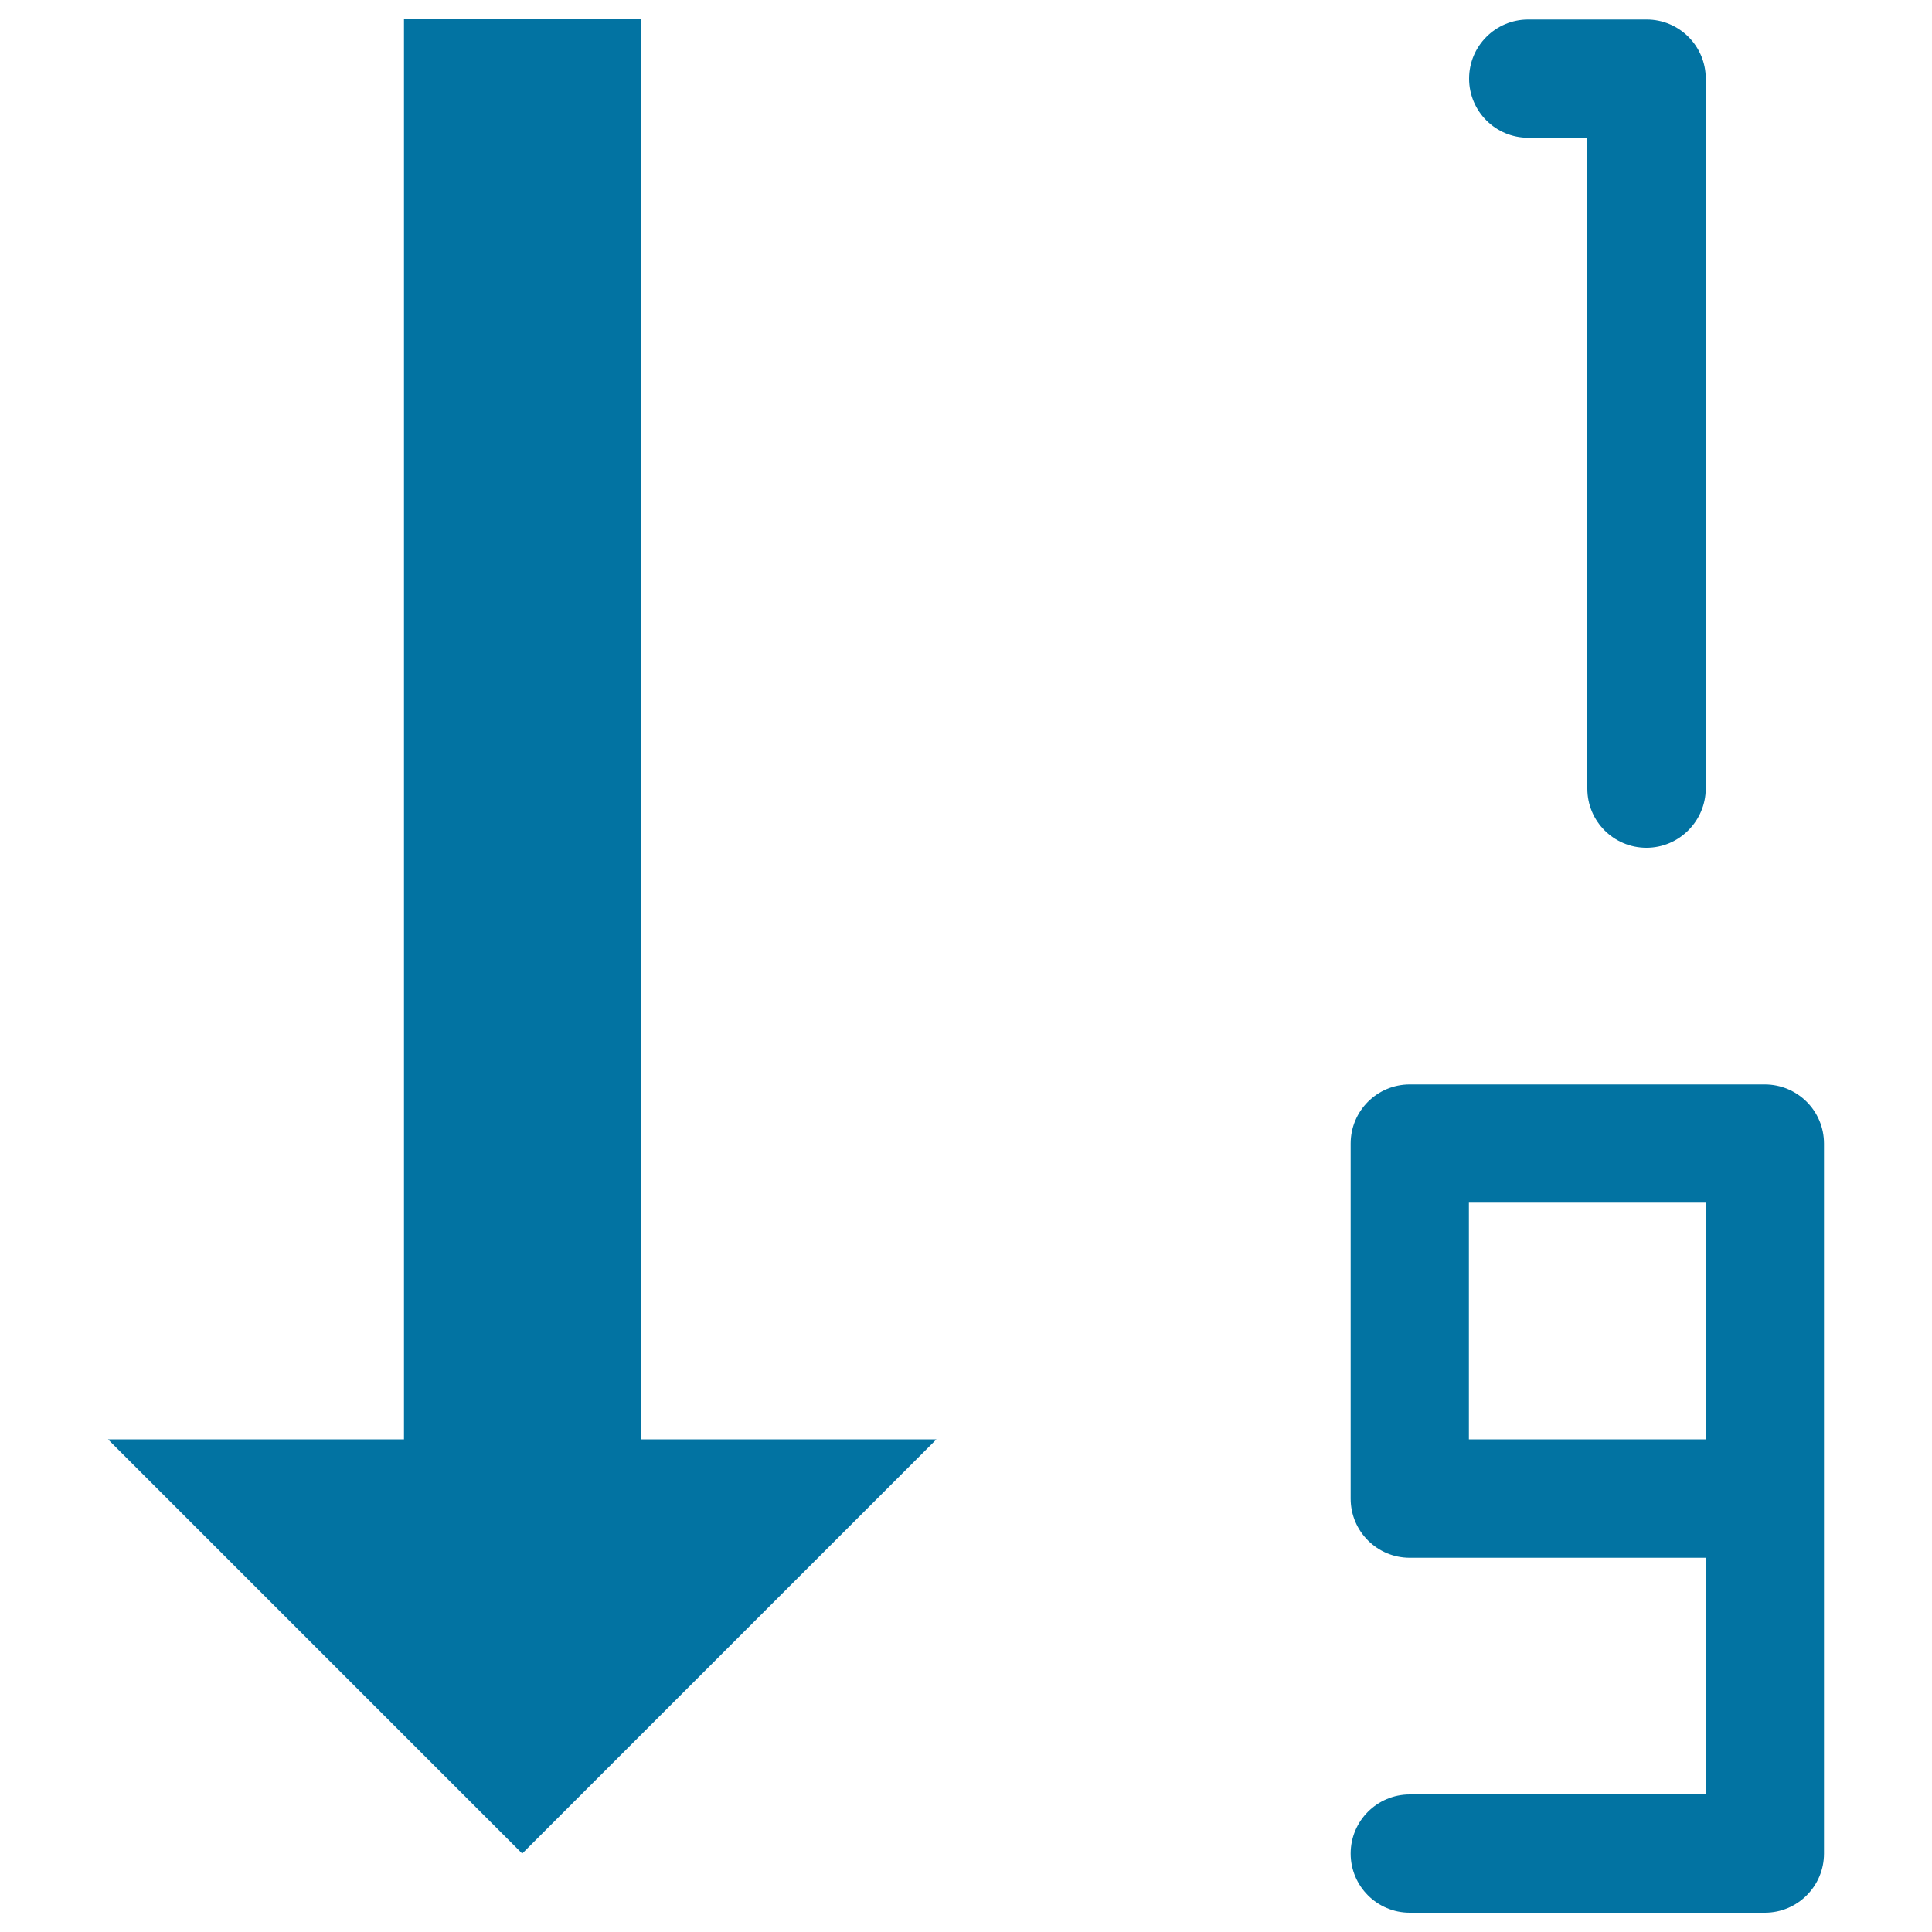
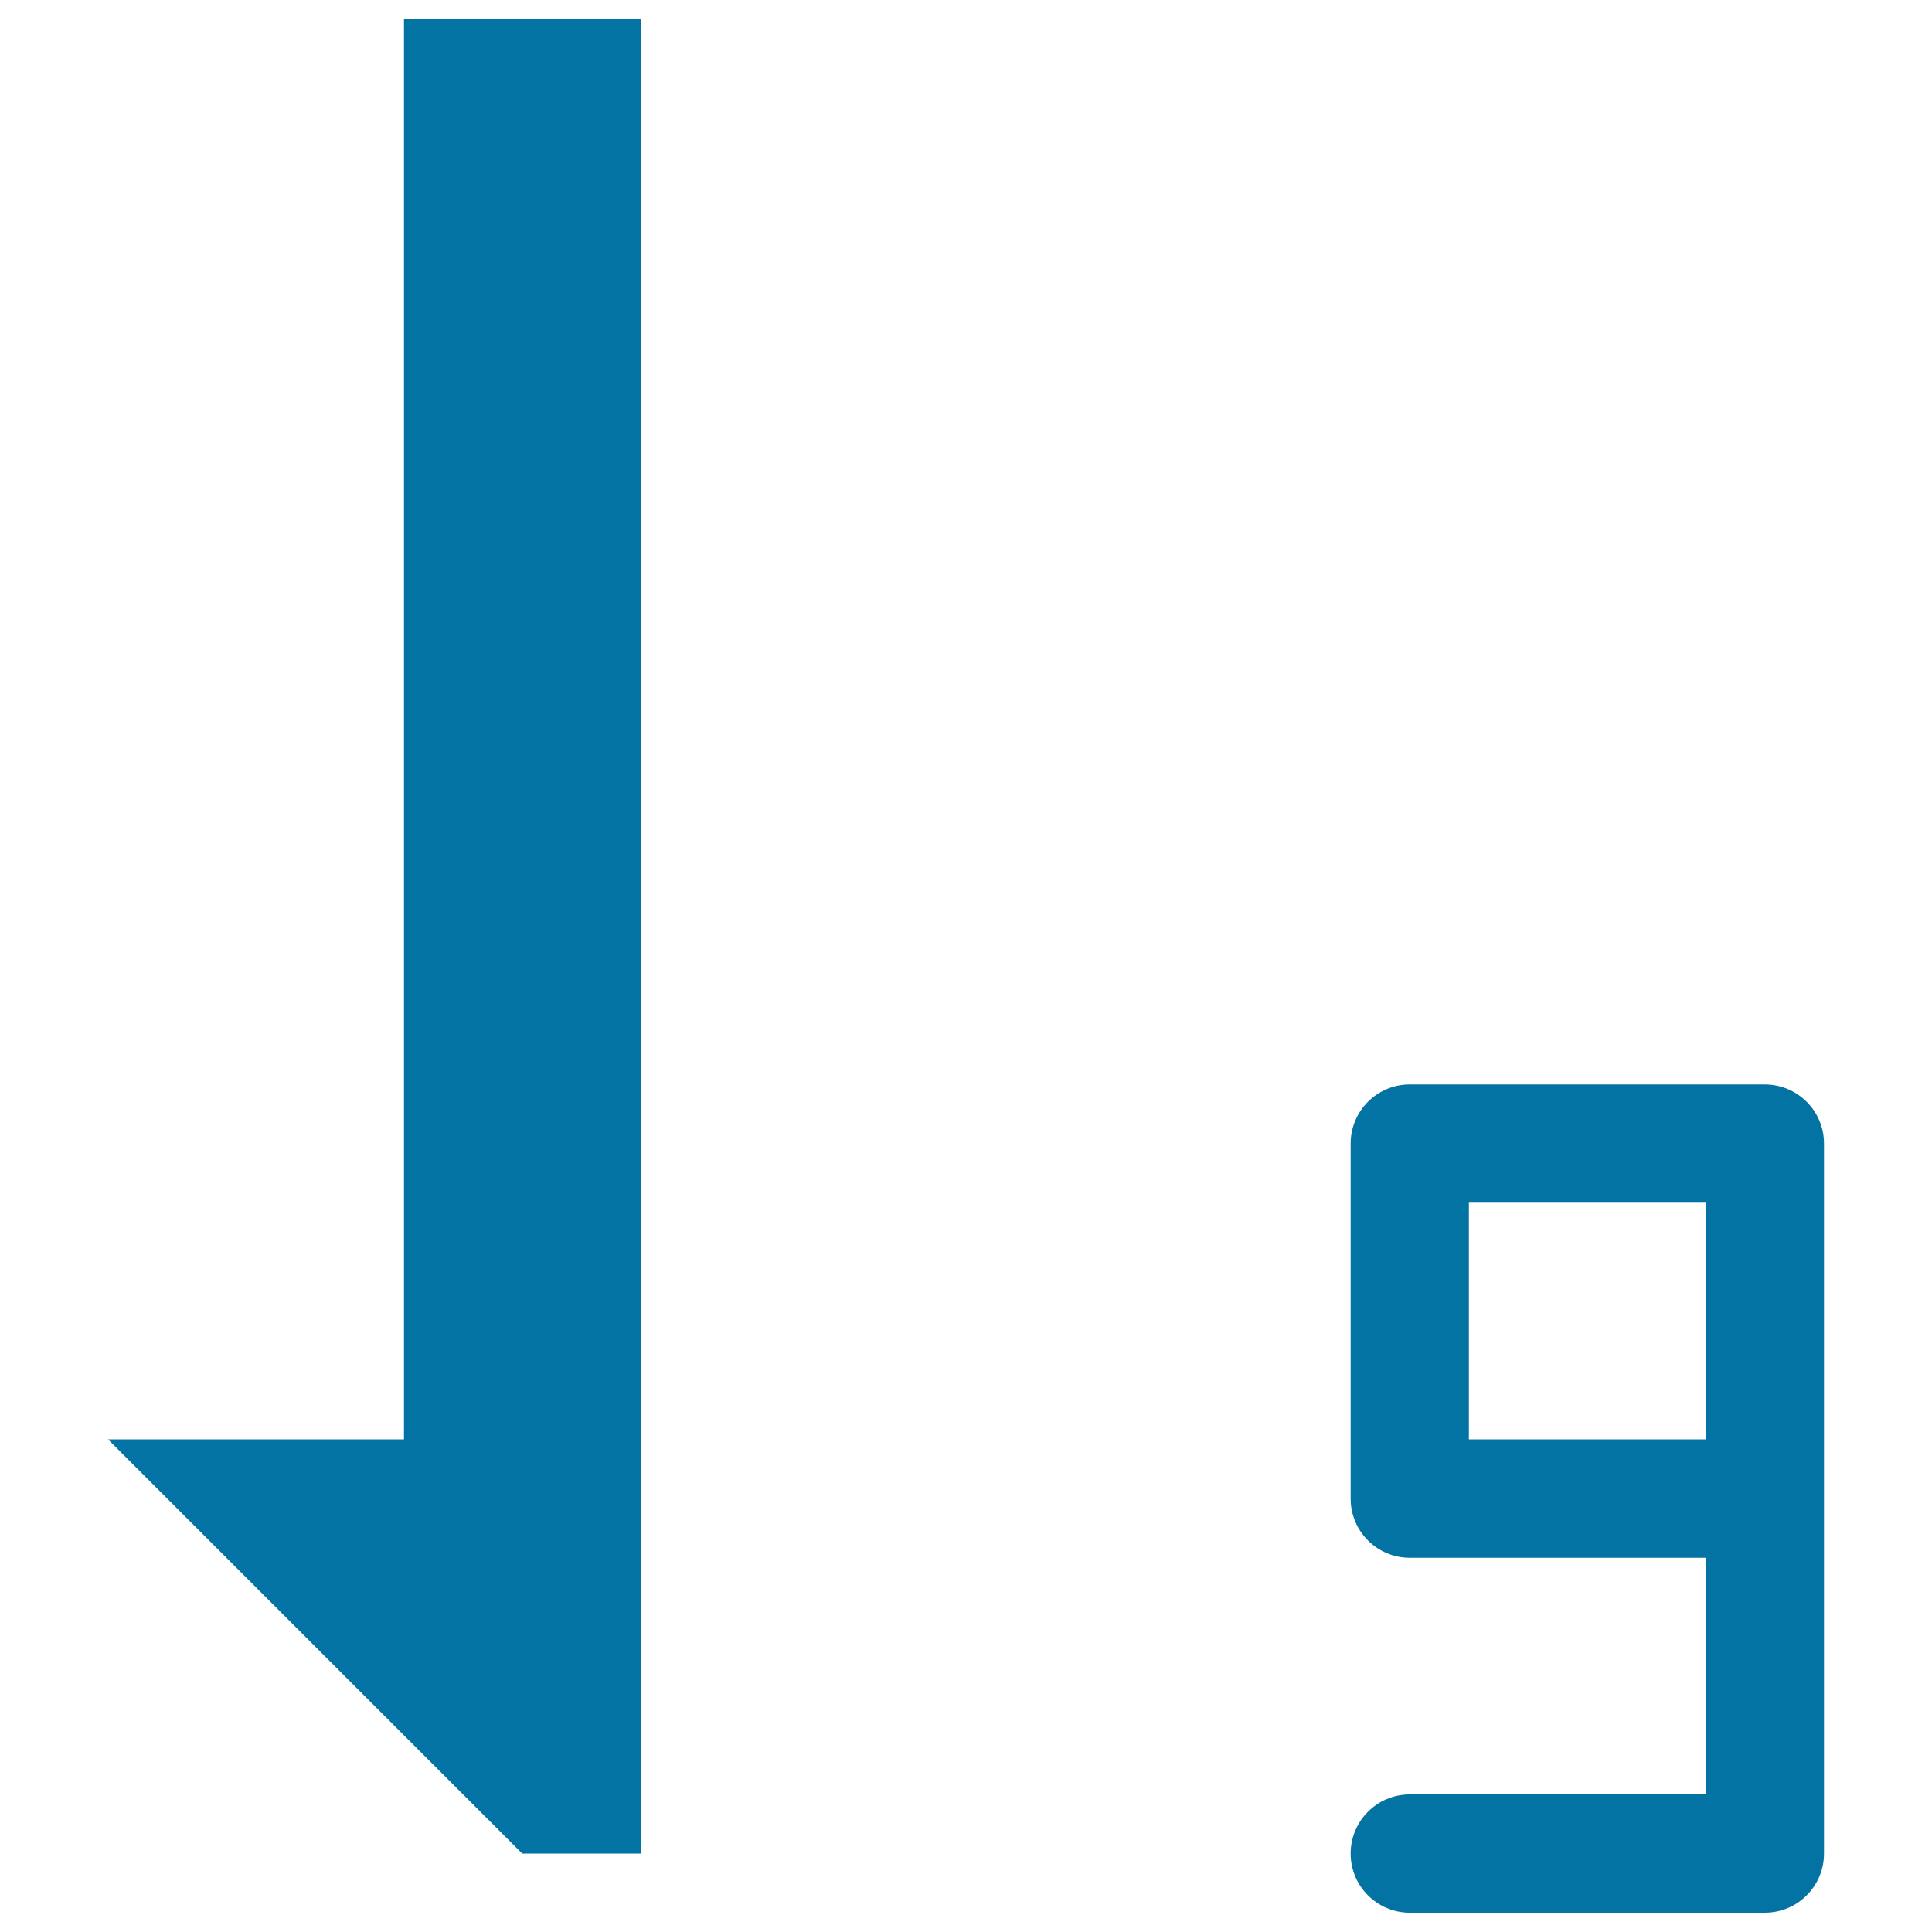
<svg xmlns="http://www.w3.org/2000/svg" viewBox="0 0 1000 1000" style="fill:#0273a2">
  <title>Sort numeric asc Arrange SVG icon</title>
  <g>
-     <path d="M331.6,745V10H209.1v735H55.9l214.4,214.4L484.7,745H331.6z" />
-     <path d="M852.2,438.8c-16.9,0-30.6-13.7-30.6-30.6V71.3h-30.6c-16.9,0-30.6-13.7-30.6-30.6c0-16.9,13.7-30.6,30.6-30.6h61.3c16.9,0,30.6,13.7,30.6,30.6v367.5C882.8,425,869.1,438.8,852.2,438.8z" />
+     <path d="M331.6,745V10H209.1v735H55.9l214.4,214.4H331.6z" />
    <path d="M913.4,561.3H729.7c-16.9,0-30.6,13.7-30.6,30.6v183.8c0,16.9,13.7,30.6,30.6,30.6h153.1v122.5H729.7c-16.9,0-30.6,13.7-30.6,30.6s13.7,30.6,30.6,30.6h183.8c16.9,0,30.6-13.7,30.6-30.6V591.9C944.1,575,930.4,561.3,913.4,561.3z M760.3,622.5h122.5V745H760.3V622.5z" />
  </g>
</svg>